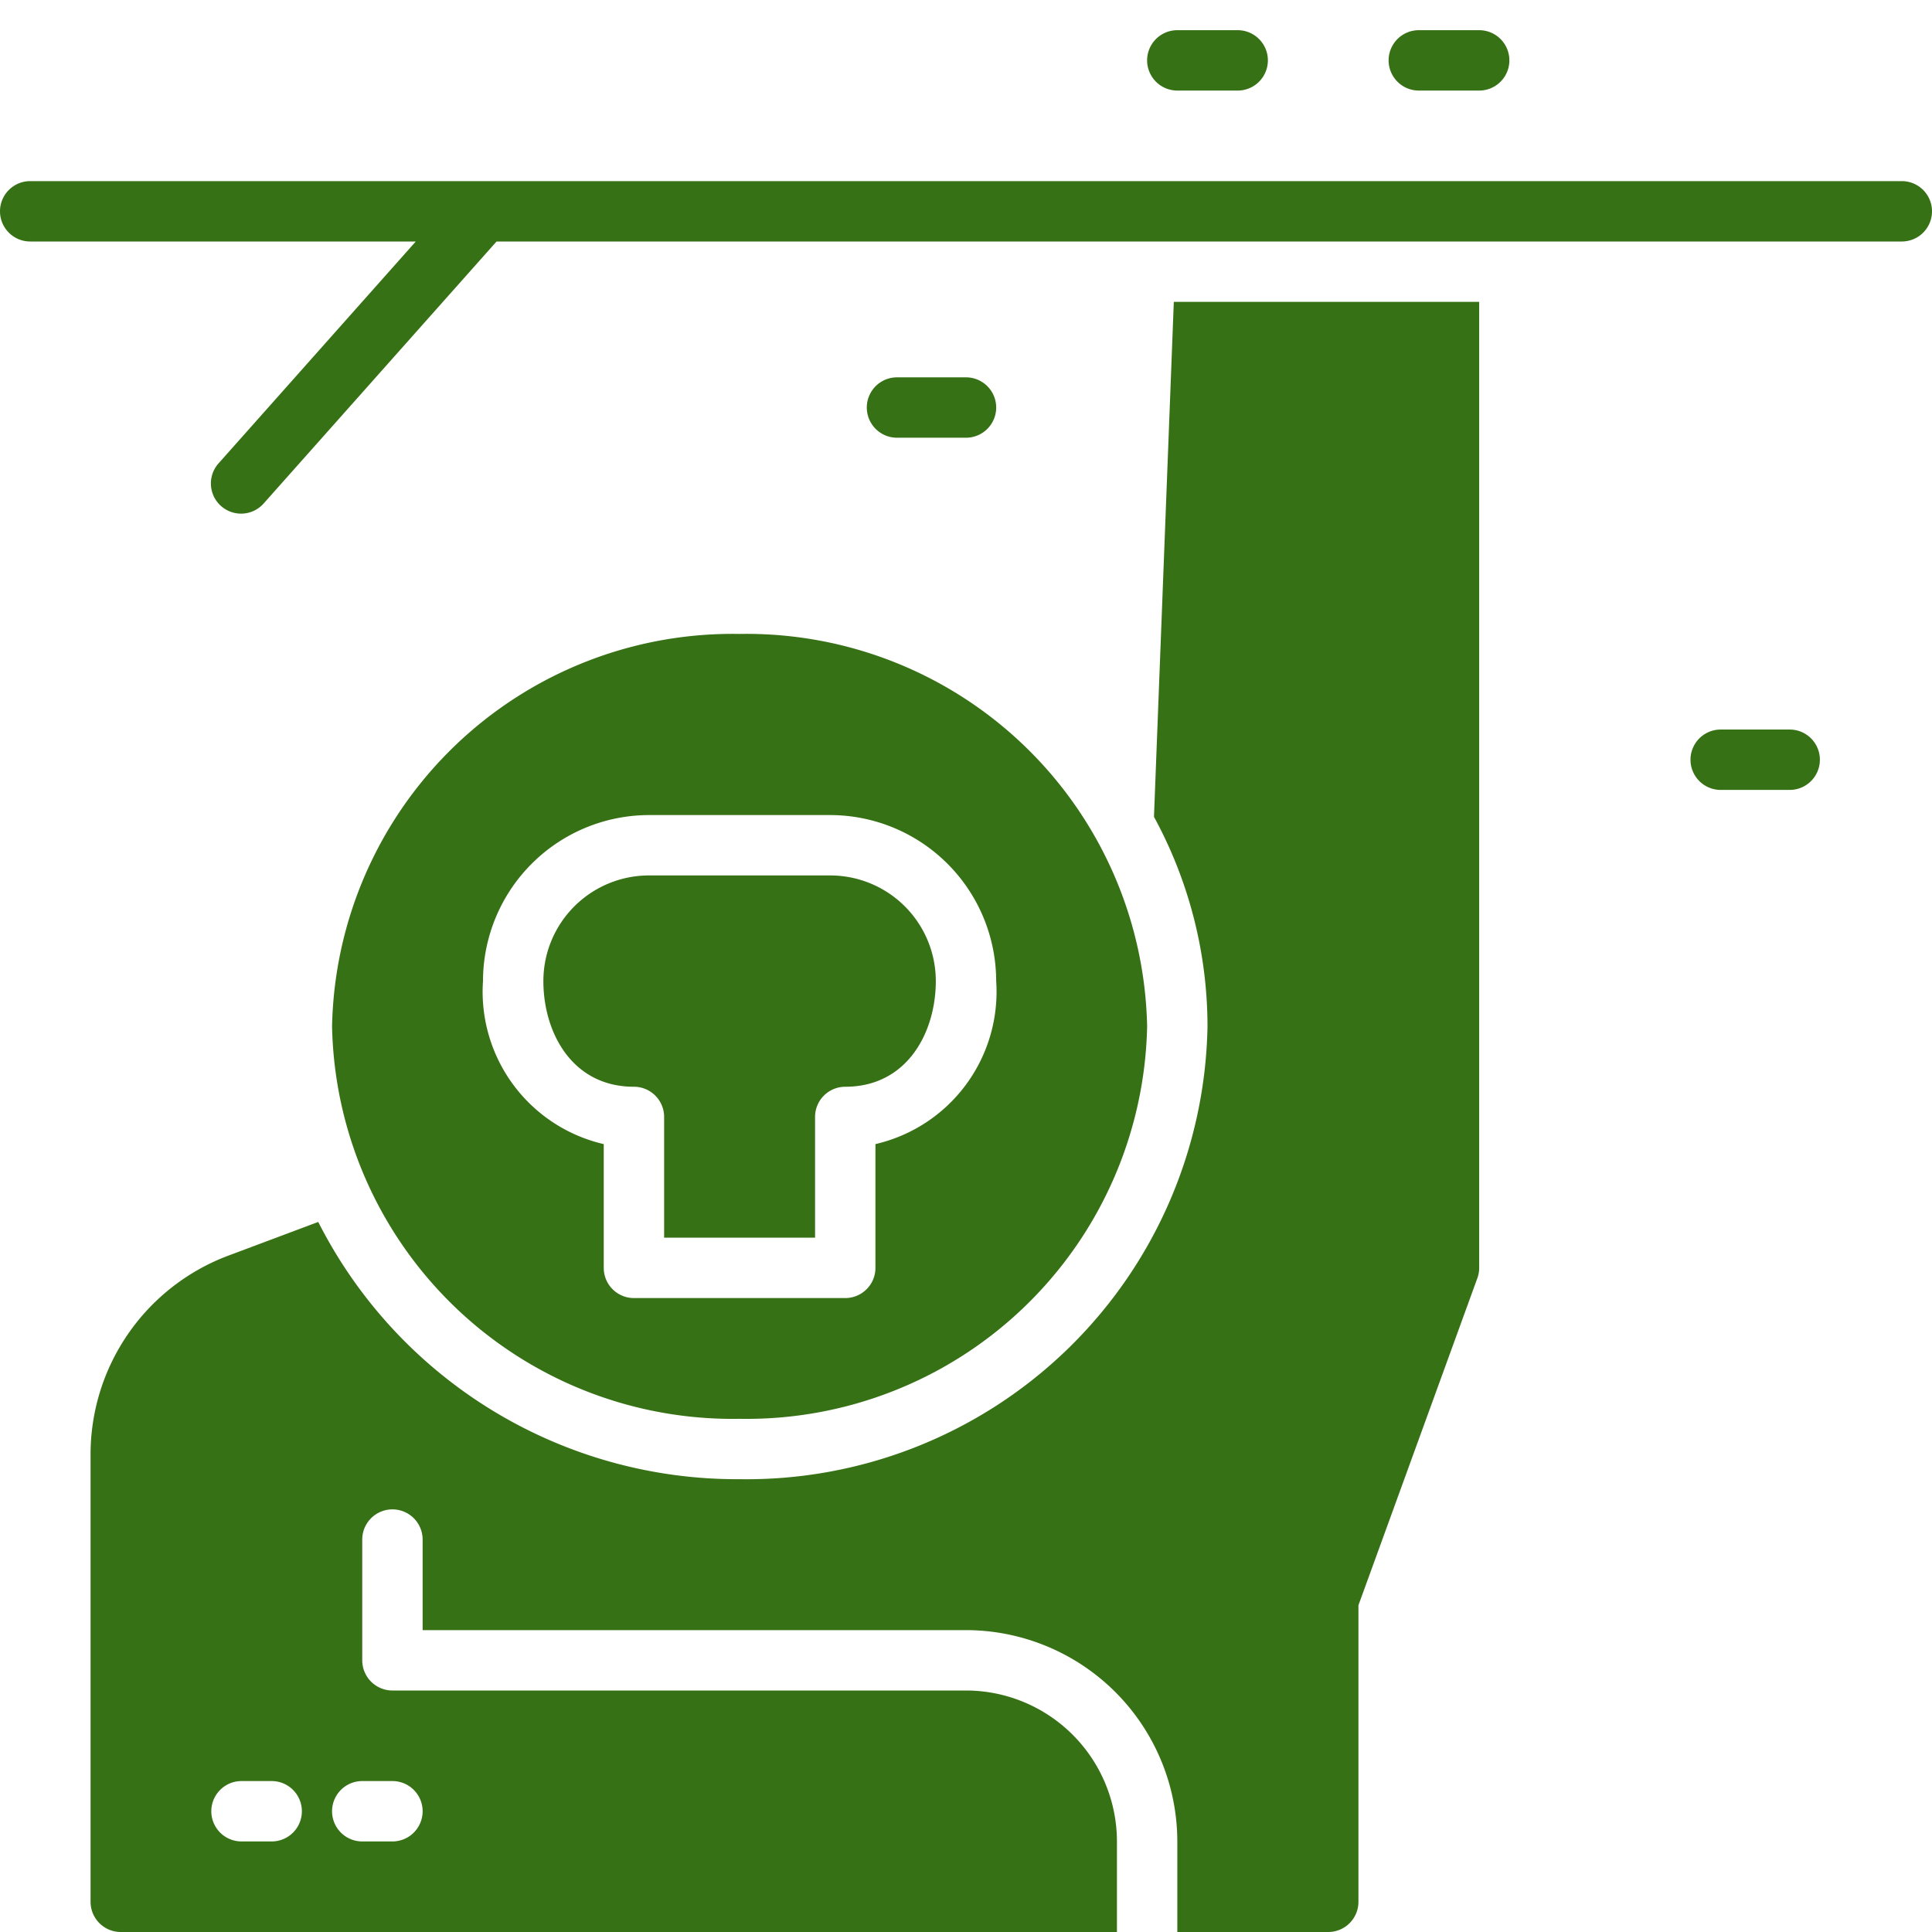
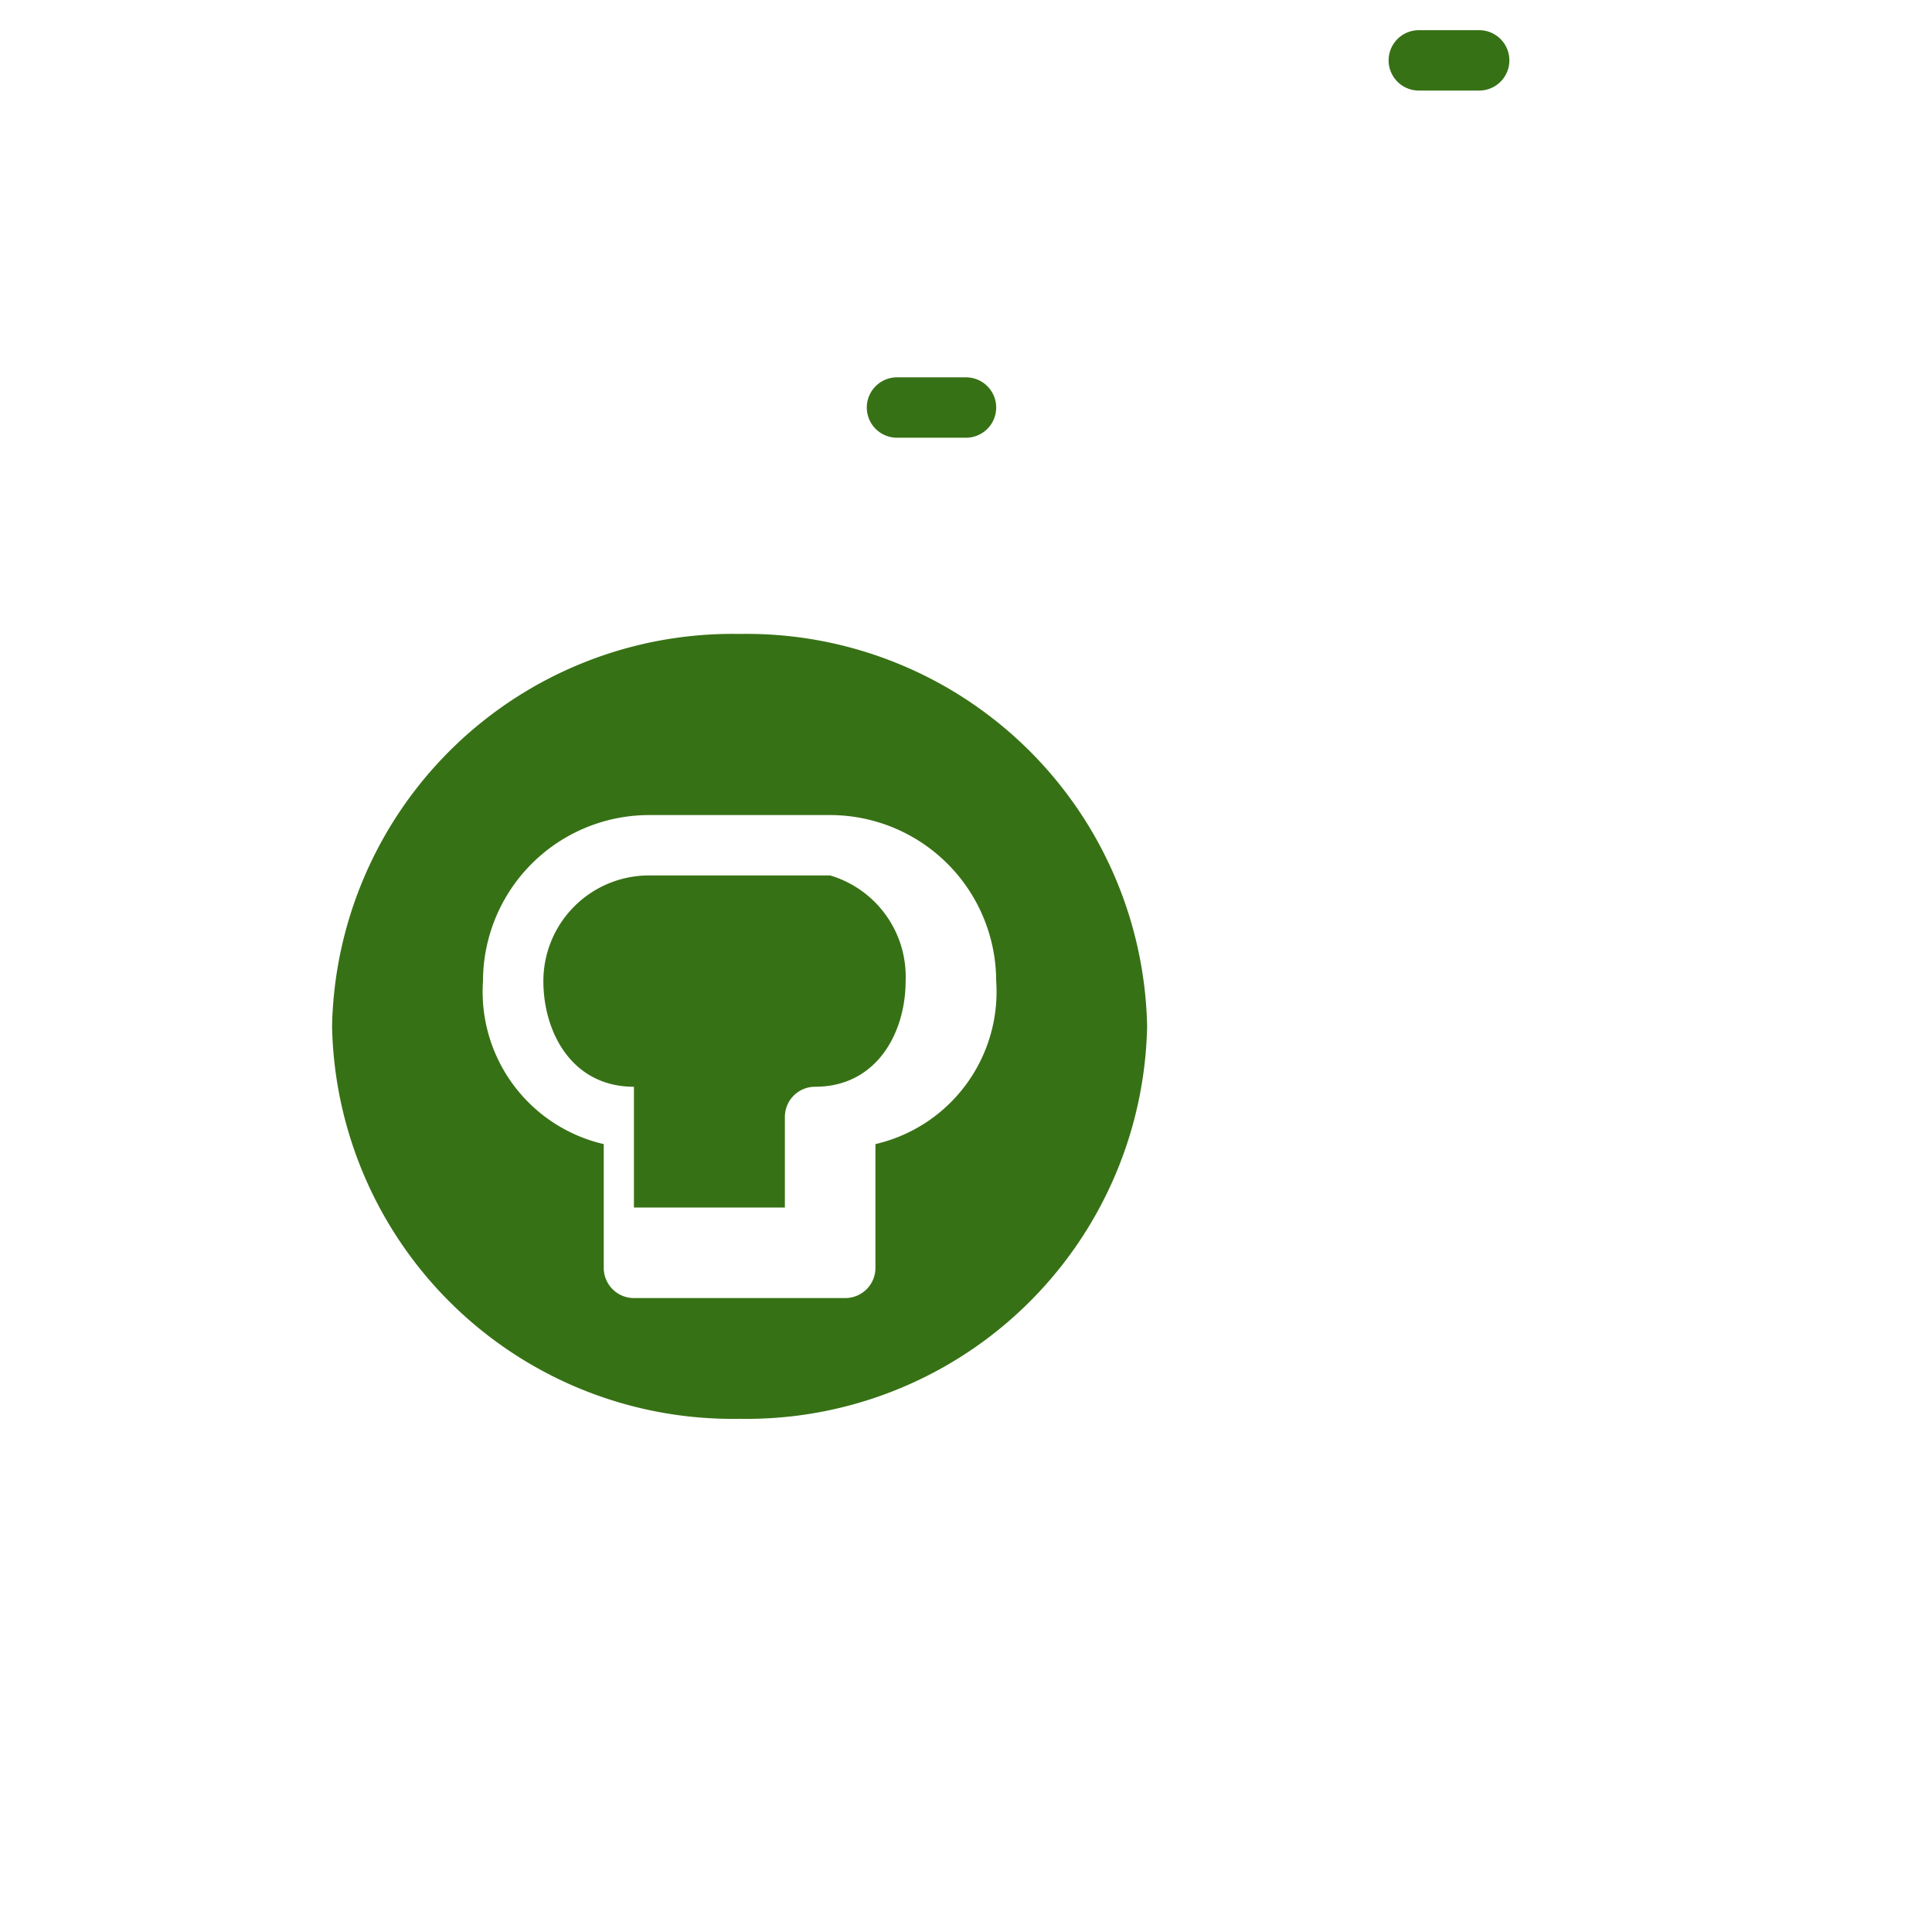
<svg xmlns="http://www.w3.org/2000/svg" id="Layer_2" data-name="Layer 2" viewBox="0 0 64 64" width="512" height="512" fill="#377115">
  <path d="M32,14.5a1,1,0,0,0,0-2H29.714a1,1,0,0,0,0,2Z" />
-   <path d="M59.286,24.167H57a1,1,0,0,0,0,2h2.286a1,1,0,0,0,0-2Z" />
-   <path d="M39,3h2a1,1,0,0,0,0-2H39a1,1,0,0,0,0,2Z" />
  <path d="M47,3h2a1,1,0,0,0,0-2H47a1,1,0,0,0,0,2Z" />
-   <path d="M18,32.5c0,1.686.938,3.5,3,3.5a1,1,0,0,1,1,1v4h5V37a1,1,0,0,1,1-1c2.062,0,3-1.814,3-3.5A3.5,3.5,0,0,0,27.5,29h-6A3.5,3.5,0,0,0,18,32.5Z" />
+   <path d="M18,32.5c0,1.686.938,3.5,3,3.5v4h5V37a1,1,0,0,1,1-1c2.062,0,3-1.814,3-3.5A3.5,3.5,0,0,0,27.5,29h-6A3.5,3.5,0,0,0,18,32.5Z" />
  <path d="M11,34A13.272,13.272,0,0,0,24.5,47,13.272,13.272,0,0,0,38,34,13.272,13.272,0,0,0,24.5,21,13.272,13.272,0,0,0,11,34Zm22-1.5a5.18,5.18,0,0,1-4,5.4V42a1,1,0,0,1-1,1H21a1,1,0,0,1-1-1V37.9a5.18,5.18,0,0,1-4-5.4A5.507,5.507,0,0,1,21.5,27h6A5.507,5.507,0,0,1,33,32.5Z" />
-   <path d="M38.227,27.059A14.513,14.513,0,0,1,40,34,15.273,15.273,0,0,1,24.5,49a15.551,15.551,0,0,1-13.958-8.522h0l-3,1.125A7.032,7.032,0,0,0,3,48.158V63a1,1,0,0,0,1,1H37V61a5.006,5.006,0,0,0-5-5H13a1,1,0,0,1-1-1V51a1,1,0,0,1,2,0v3H32a7.008,7.008,0,0,1,7,7v3h5a1,1,0,0,0,1-1V53.176l3.939-10.834A.994.994,0,0,0,49,42V10H38.884ZM9,61H8a1,1,0,0,1,0-2H9a1,1,0,0,1,0,2Zm4-2a1,1,0,0,1,0,2H12a1,1,0,0,1,0-2Z" />
-   <path d="M63,6H1A1,1,0,0,0,1,8H13.773l-6.52,7.335a1,1,0,1,0,1.494,1.329L16.449,8H63a1,1,0,0,0,0-2Z" />
</svg>